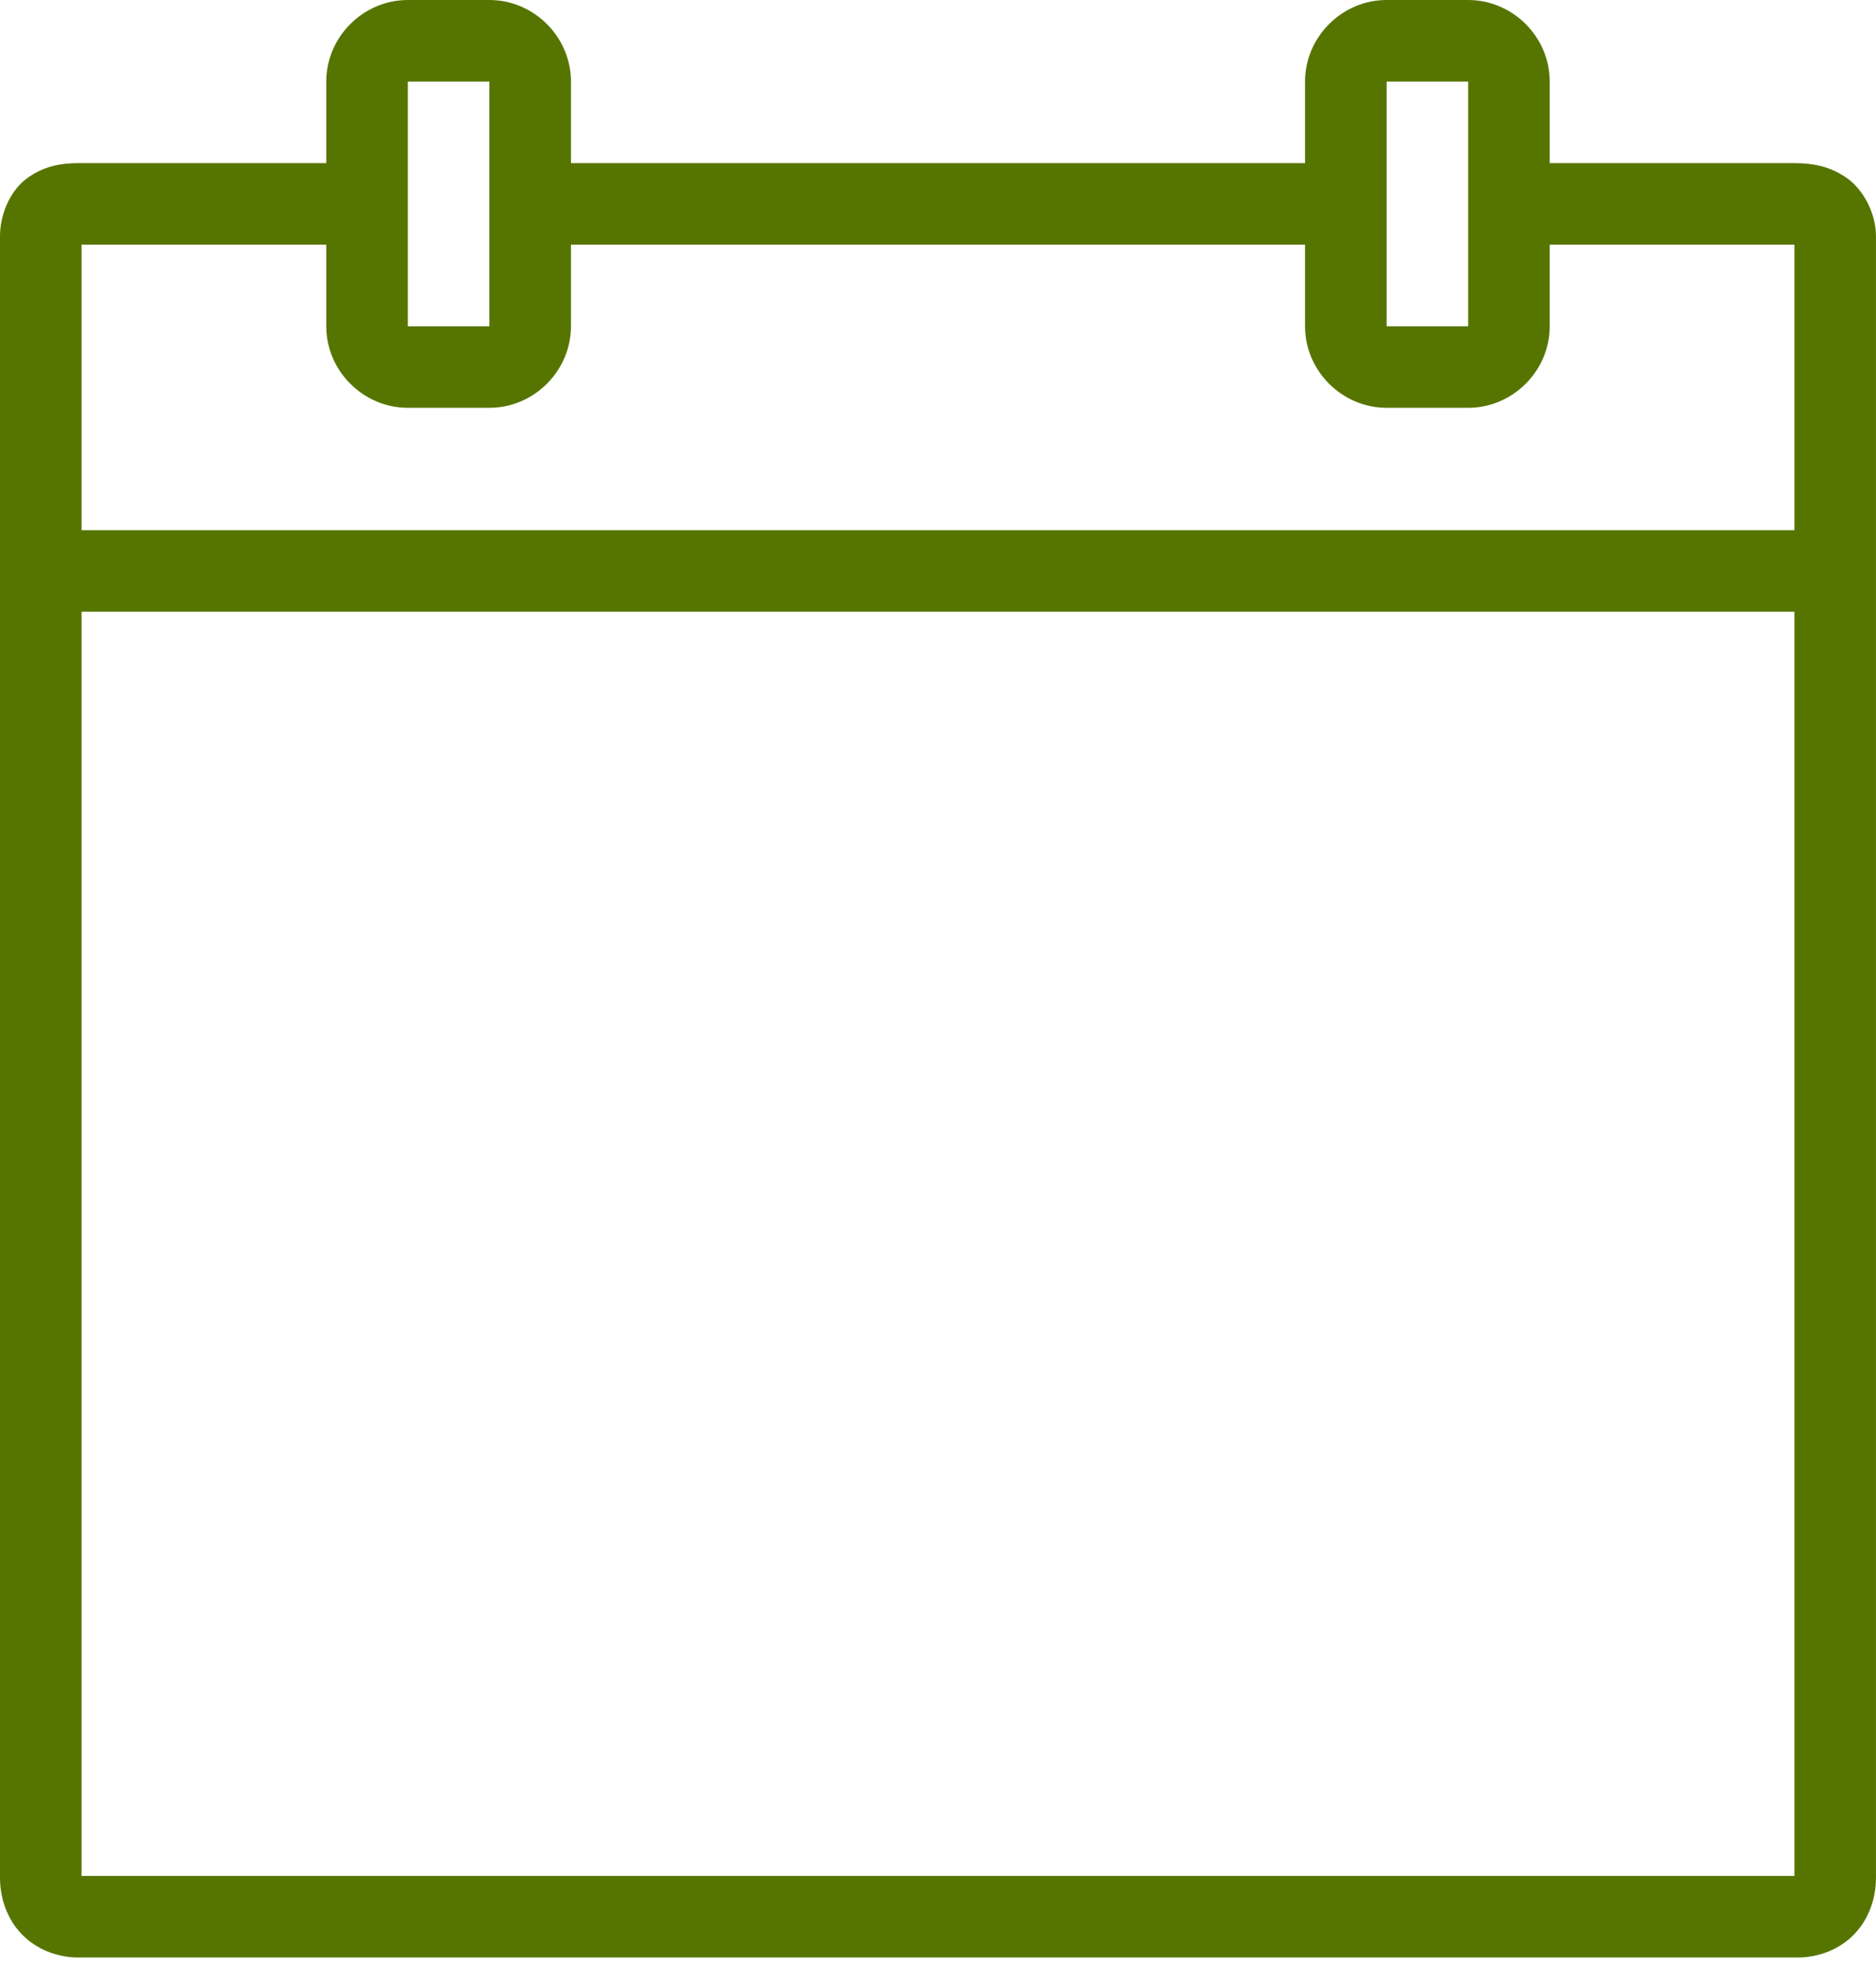
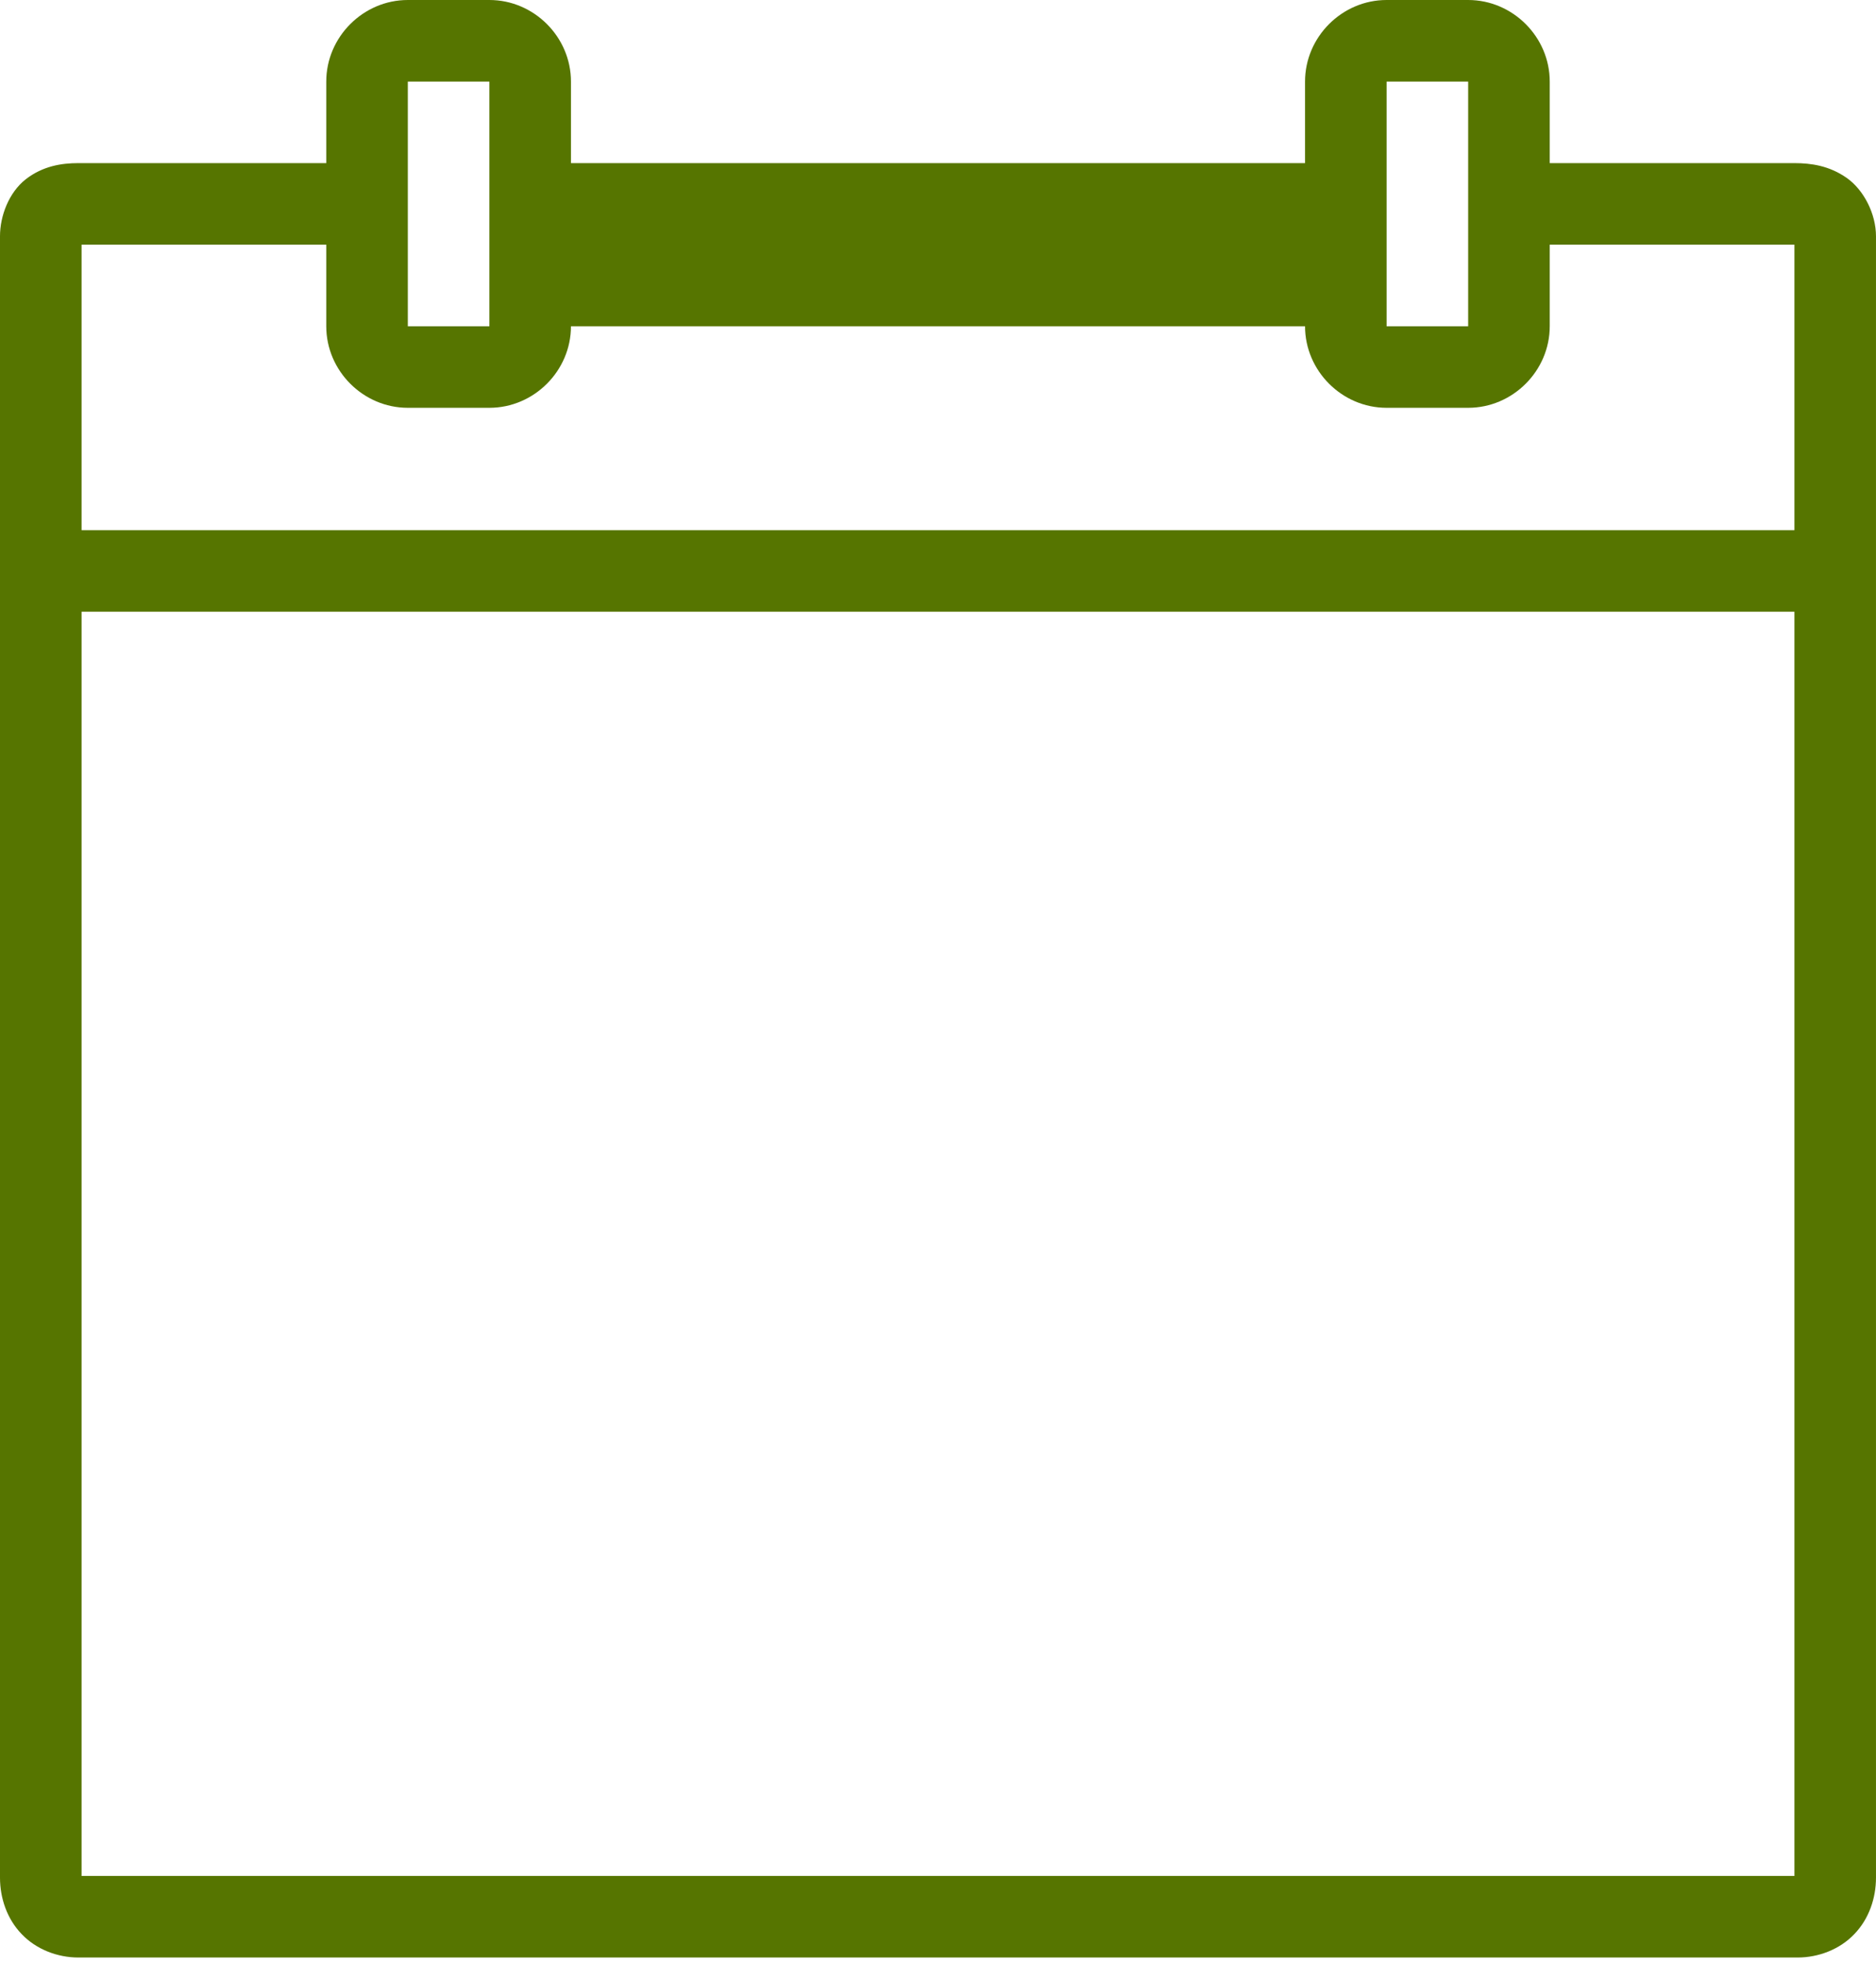
<svg xmlns="http://www.w3.org/2000/svg" width="129" height="135" viewBox="0 0 129 135" fill="none">
-   <path d="M28.043 0C24.976 0 22.435 2.541 22.435 5.609V11.217H5.379C4.239 11.217 2.947 11.415 1.775 12.324C0.613 13.233 0 14.843 0 16.245V129.12C0 130.522 0.482 131.957 1.49 132.998C2.487 134.049 3.955 134.608 5.379 134.608H123.621C125.045 134.608 126.513 134.049 127.509 132.998C128.517 131.957 128.999 130.522 128.999 129.12V16.245C128.999 14.712 128.167 13.058 126.973 12.225C125.779 11.393 124.53 11.217 123.391 11.217H106.565V5.609C106.565 2.541 104.023 0 100.956 0H95.347C92.28 0 89.739 2.541 89.739 5.609V11.217H39.261V5.609C39.261 2.541 36.719 0 33.652 0H28.043ZM28.043 5.609H33.652V22.435H28.043V5.609ZM95.347 5.609H100.956V22.435H95.347V5.609ZM5.609 16.826H22.435V22.435C22.435 25.502 24.976 28.043 28.043 28.043H33.652C36.719 28.043 39.261 25.502 39.261 22.435V16.826H89.739V22.435C89.739 25.502 92.28 28.043 95.347 28.043H100.956C104.023 28.043 106.565 25.502 106.565 22.435V16.826H123.391V36.456H5.609V16.826ZM5.609 42.065H123.391V128.999H5.609V42.065Z" fill="#567500" />
+   <path d="M28.043 0C24.976 0 22.435 2.541 22.435 5.609V11.217H5.379C4.239 11.217 2.947 11.415 1.775 12.324C0.613 13.233 0 14.843 0 16.245V129.12C0 130.522 0.482 131.957 1.49 132.998C2.487 134.049 3.955 134.608 5.379 134.608H123.621C125.045 134.608 126.513 134.049 127.509 132.998C128.517 131.957 128.999 130.522 128.999 129.12V16.245C128.999 14.712 128.167 13.058 126.973 12.225C125.779 11.393 124.53 11.217 123.391 11.217H106.565V5.609C106.565 2.541 104.023 0 100.956 0H95.347C92.28 0 89.739 2.541 89.739 5.609V11.217H39.261V5.609C39.261 2.541 36.719 0 33.652 0H28.043ZM28.043 5.609H33.652V22.435H28.043V5.609ZM95.347 5.609H100.956V22.435H95.347V5.609ZM5.609 16.826H22.435V22.435C22.435 25.502 24.976 28.043 28.043 28.043H33.652C36.719 28.043 39.261 25.502 39.261 22.435H89.739V22.435C89.739 25.502 92.28 28.043 95.347 28.043H100.956C104.023 28.043 106.565 25.502 106.565 22.435V16.826H123.391V36.456H5.609V16.826ZM5.609 42.065H123.391V128.999H5.609V42.065Z" fill="#567500" />
</svg>